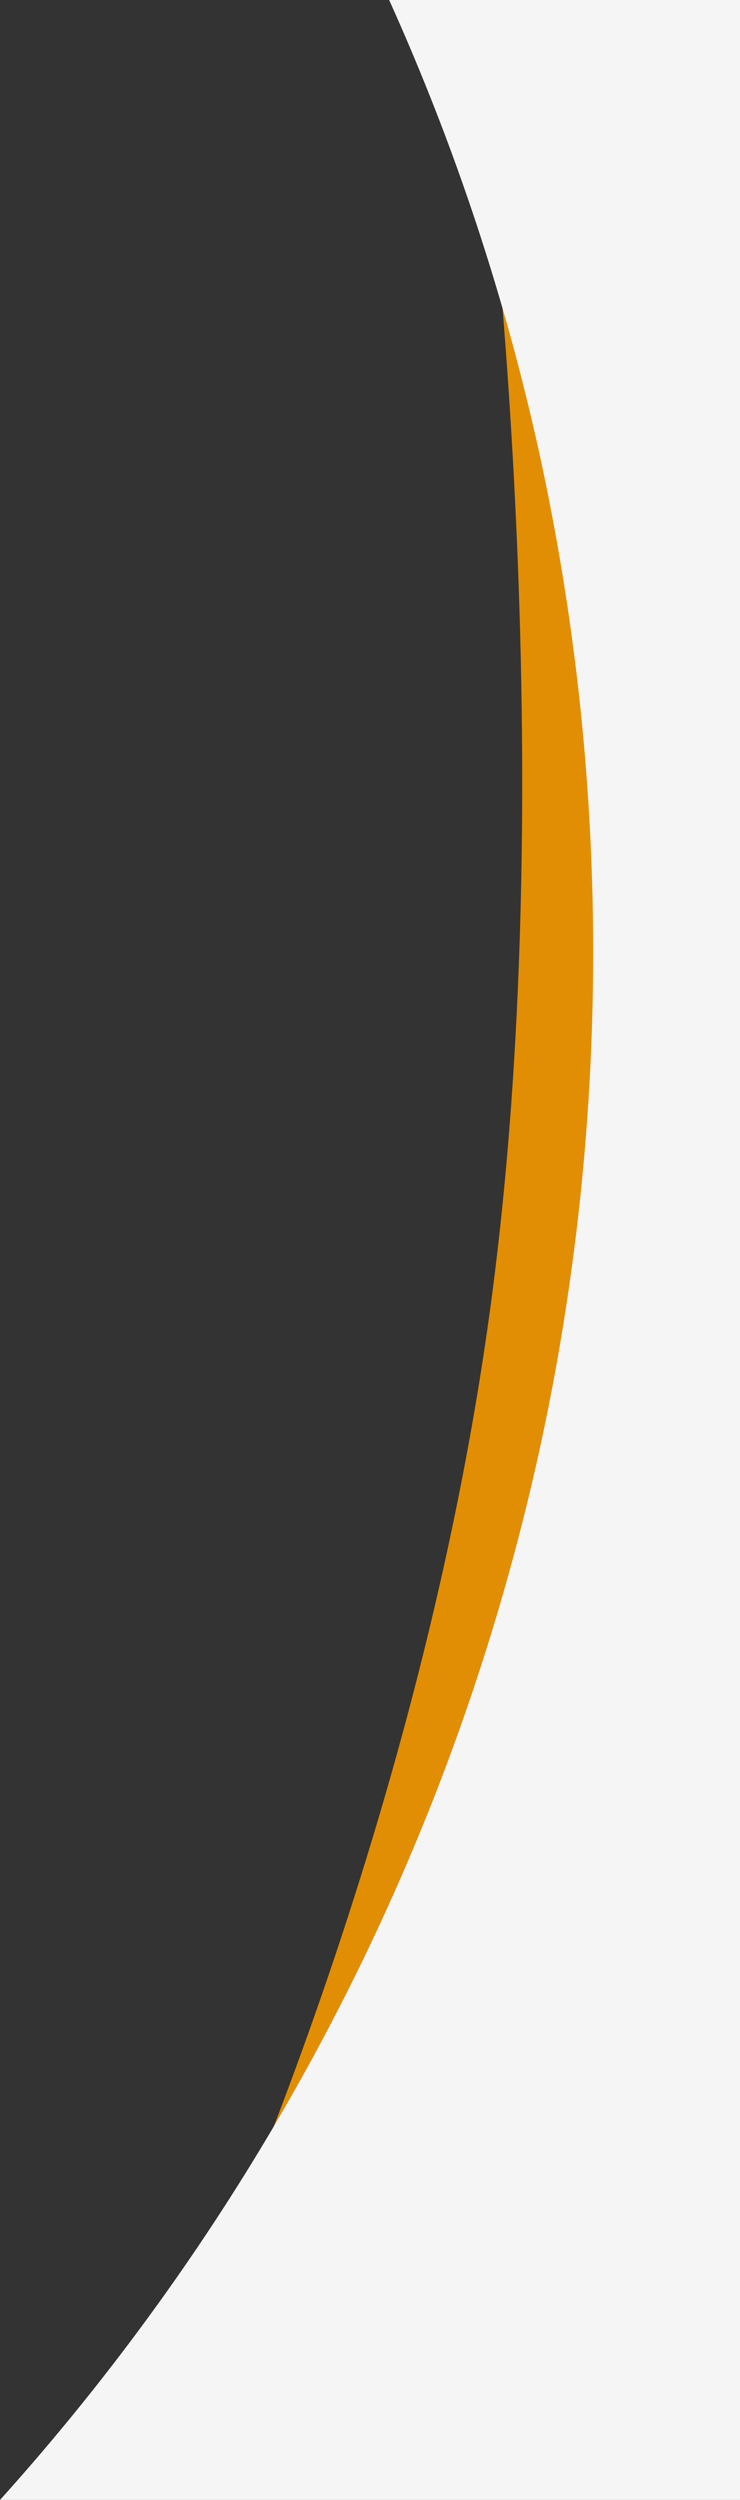
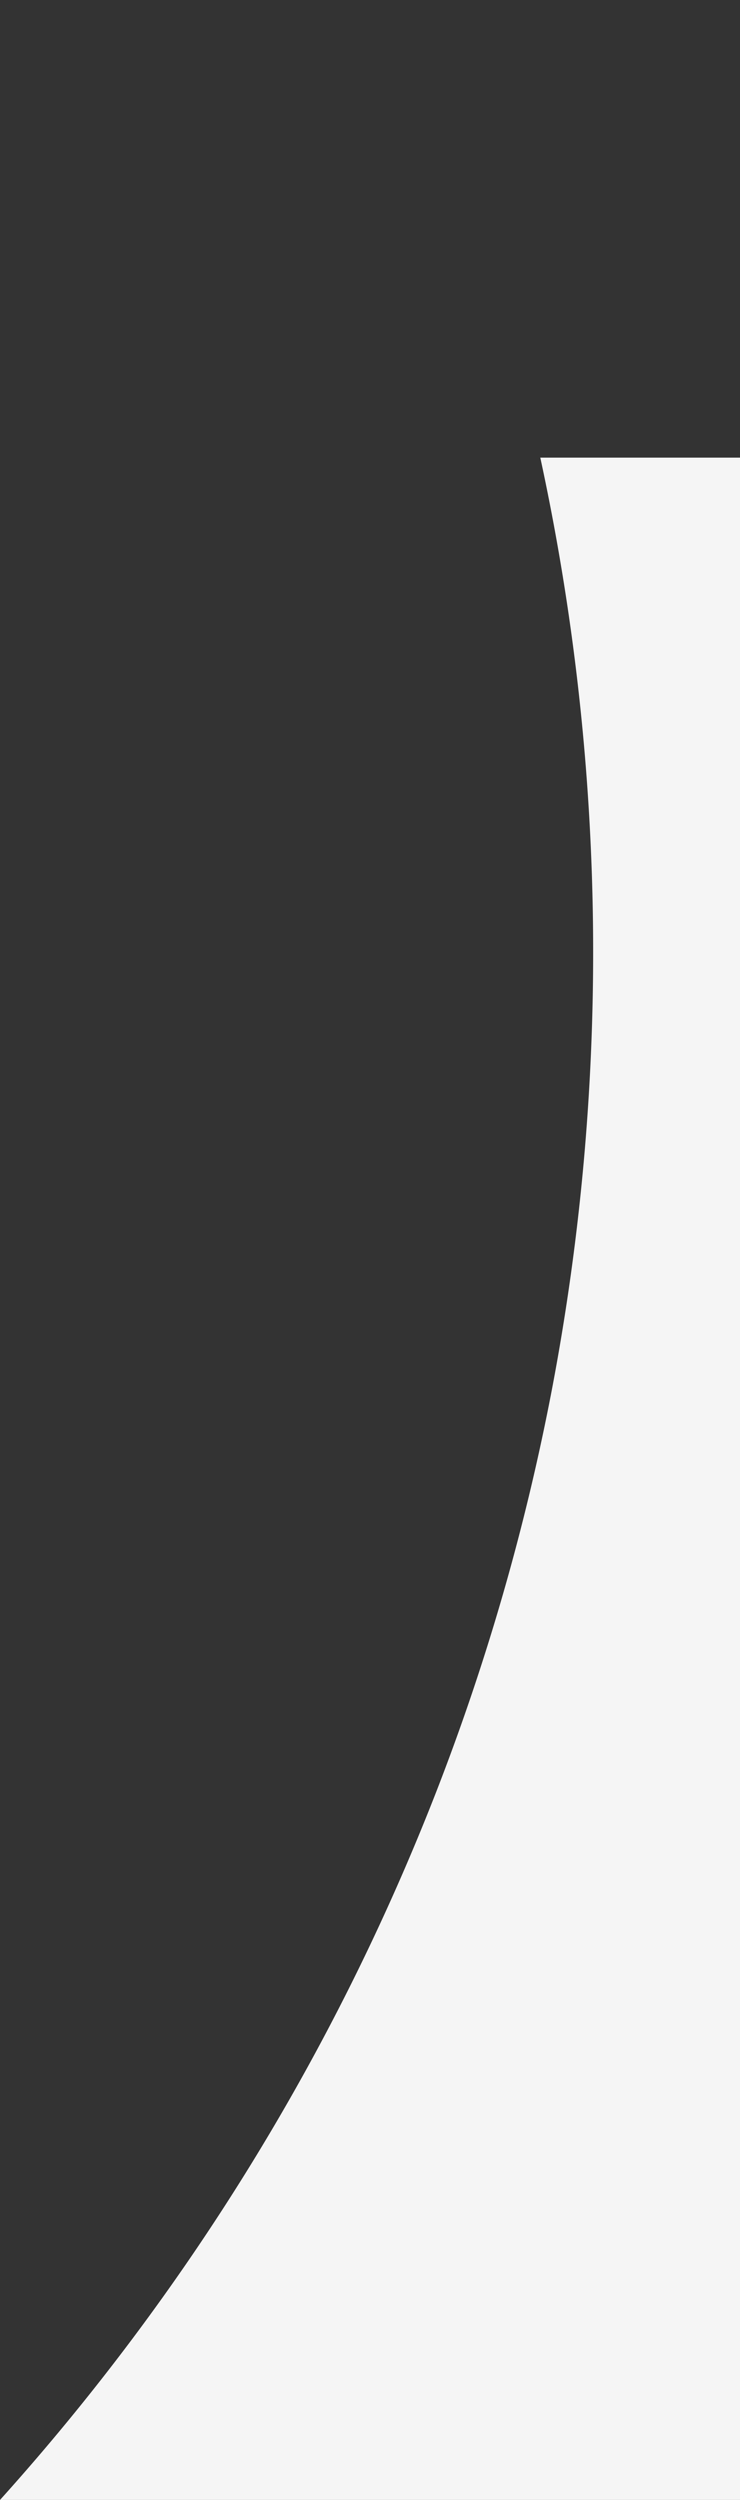
<svg xmlns="http://www.w3.org/2000/svg" width="95.734" height="323" viewBox="0 0 95.734 323">
  <rect x="0" y="0" width="95.734" height="323" fill="#333333" stroke="none" />
  <g transform="translate(-523.266 -747)">
-     <path d="M-1771.119-12362.34s30.152-62.009,39.87-134.045-1-154.1-1-154.1l20.541,96.956-15.575,119.323Z" transform="translate(2318 13412)" fill="#e28e04" />
-     <path d="M617,499H521.266a299.033,299.033,0,0,0,56.255-91.028,297.606,297.606,0,0,0,15.2-52.728,301.915,301.915,0,0,0-1.556-120.116A297.443,297.443,0,0,0,571.609,176H617V499Z" transform="translate(2 571)" fill="#F5F5F5" />
+     <path d="M617,499H521.266a299.033,299.033,0,0,0,56.255-91.028,297.606,297.606,0,0,0,15.2-52.728,301.915,301.915,0,0,0-1.556-120.116H617V499Z" transform="translate(2 571)" fill="#F5F5F5" />
  </g>
</svg>